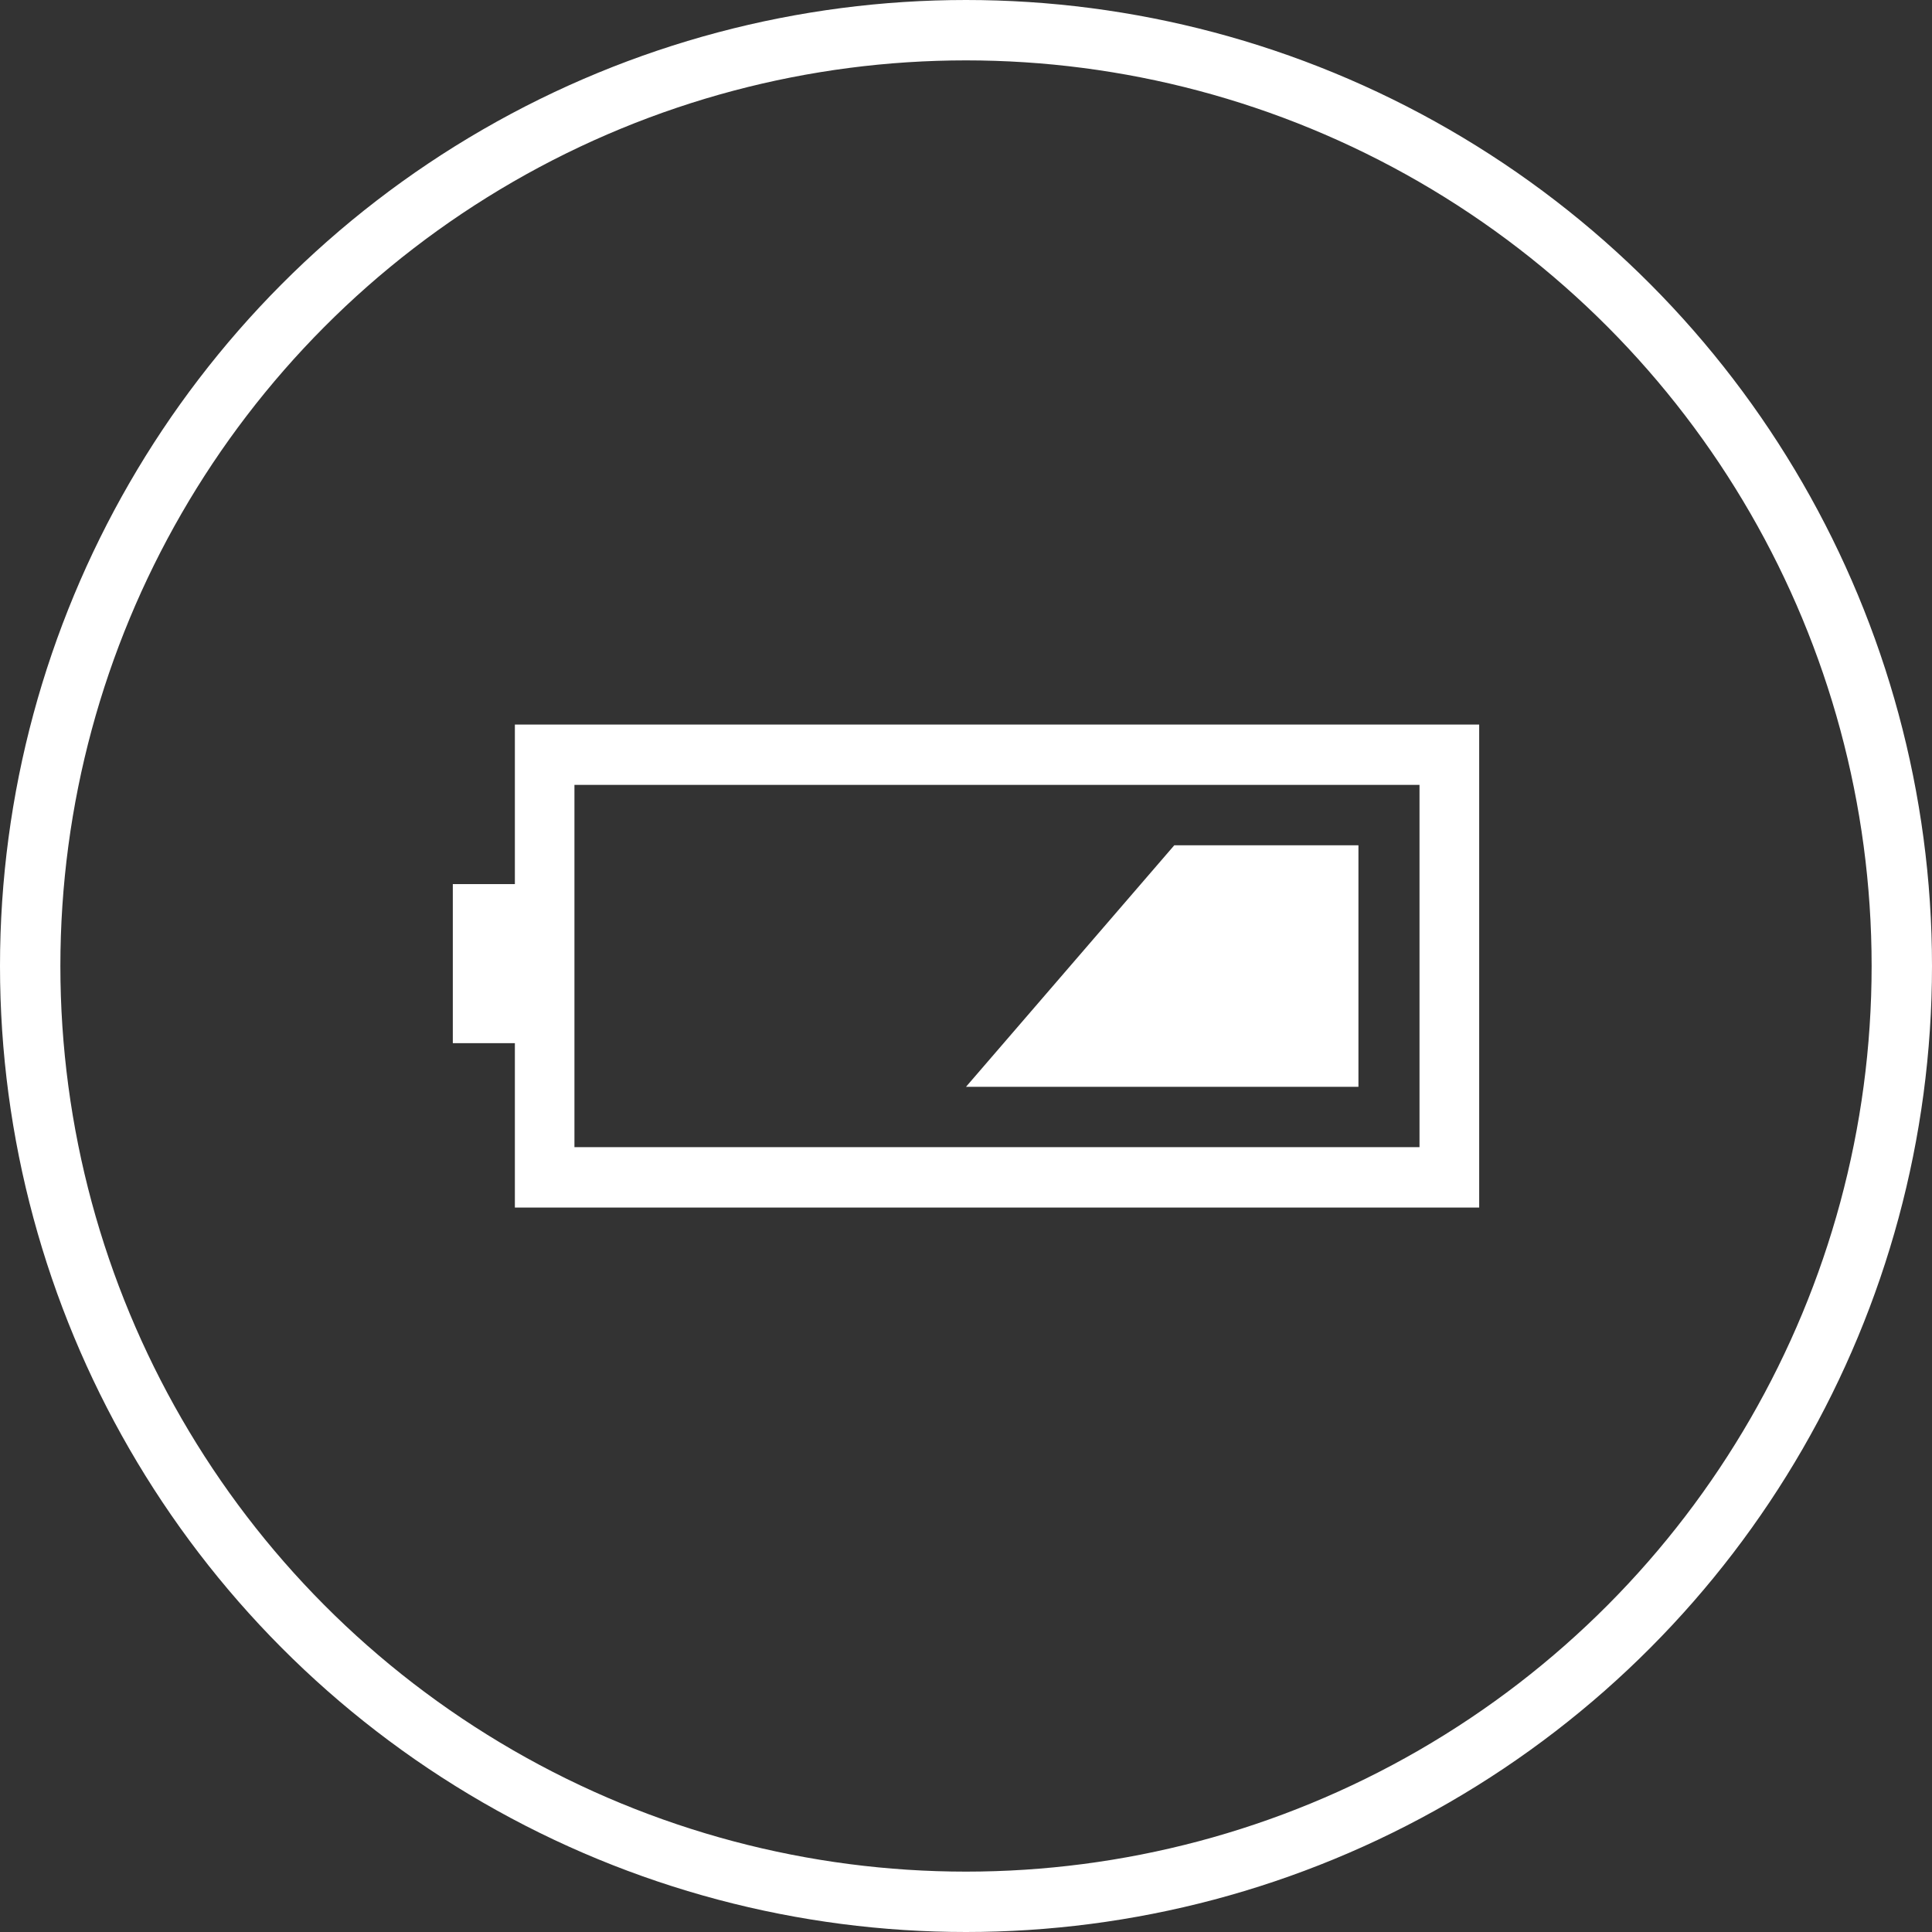
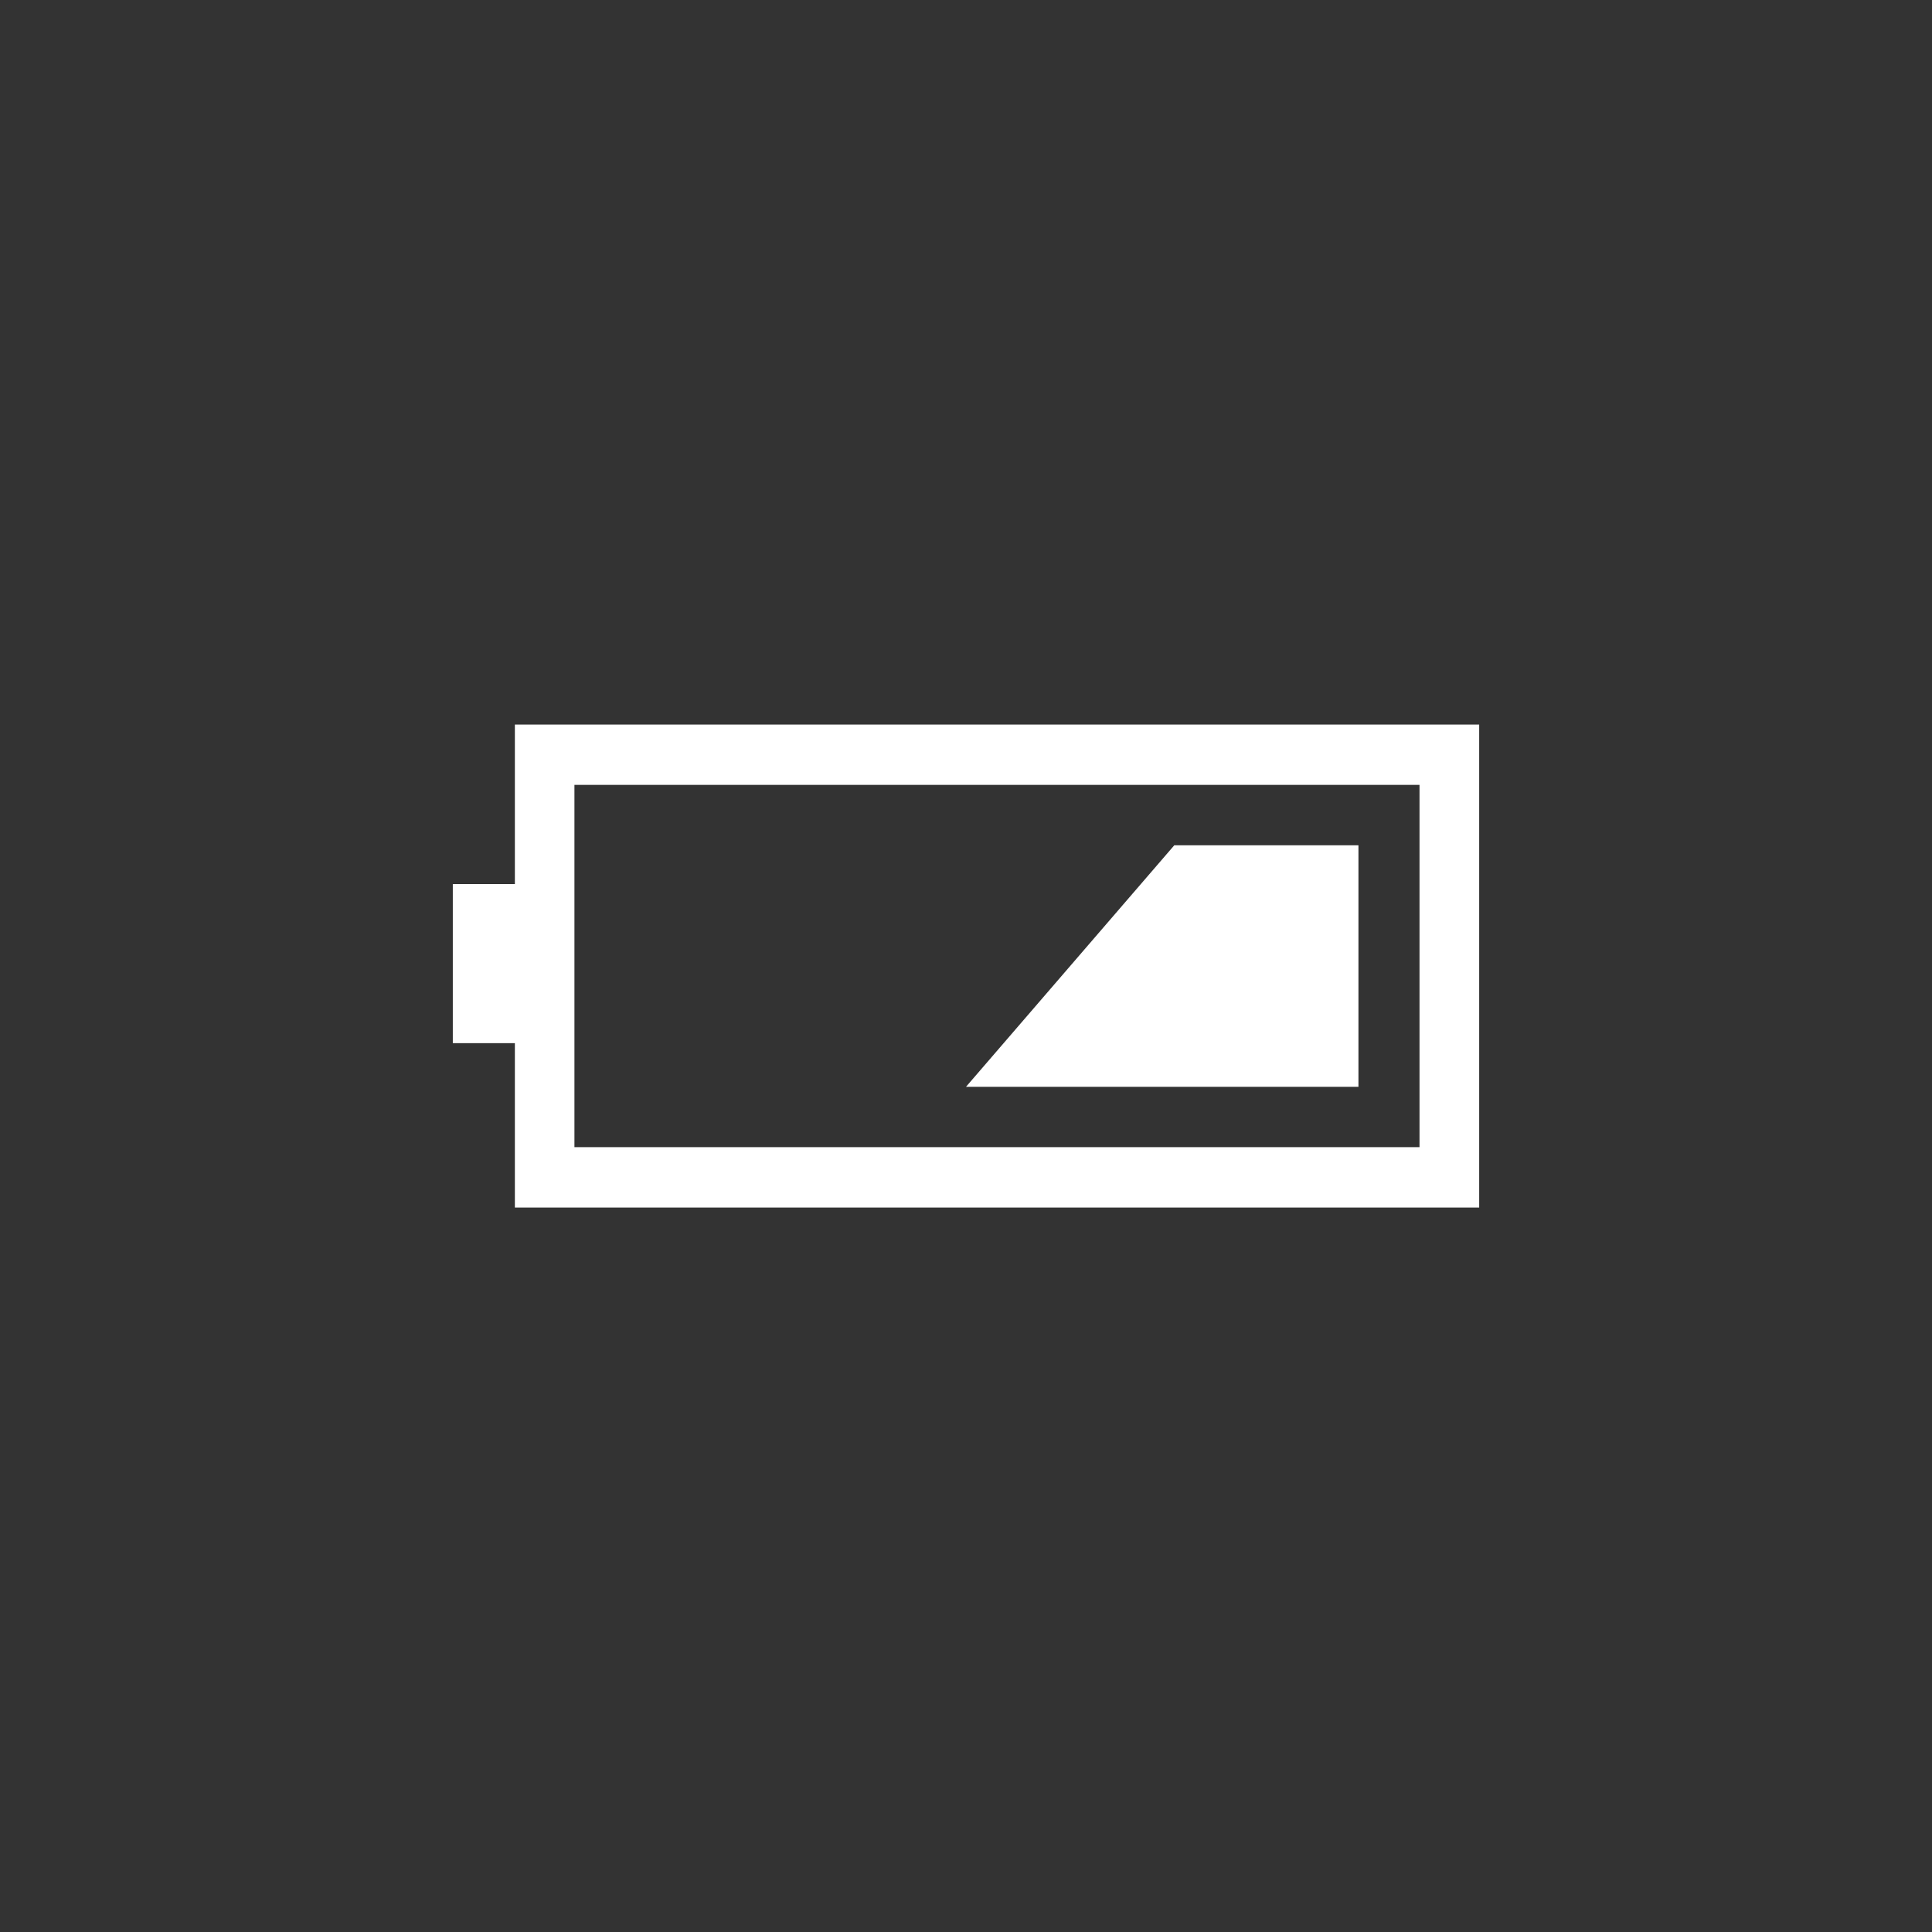
<svg xmlns="http://www.w3.org/2000/svg" fill="none" viewBox="0 0 64 64" height="64" width="64">
  <rect x="0" y="0" width="64" height="64" fill="#333333" stroke="none" />
-   <circle stroke-width="2" stroke="white" r="31" cy="32" cx="32" />
-   <path fill="white" d="M17.056 24.002V29.287H15V34.556H17.056V40.002H49V24.002H17.056ZM47.023 38.001H19.029V26H47.023V38.001Z" />
+   <path fill="white" d="M17.056 24.002V29.287H15V34.556H17.056V40.002H49V24.002H17.056ZM47.023 38.001H19.029V26H47.023Z" />
  <path fill="white" d="M45 28.002H38.899L32 36.002H45V28.002Z" />
</svg>